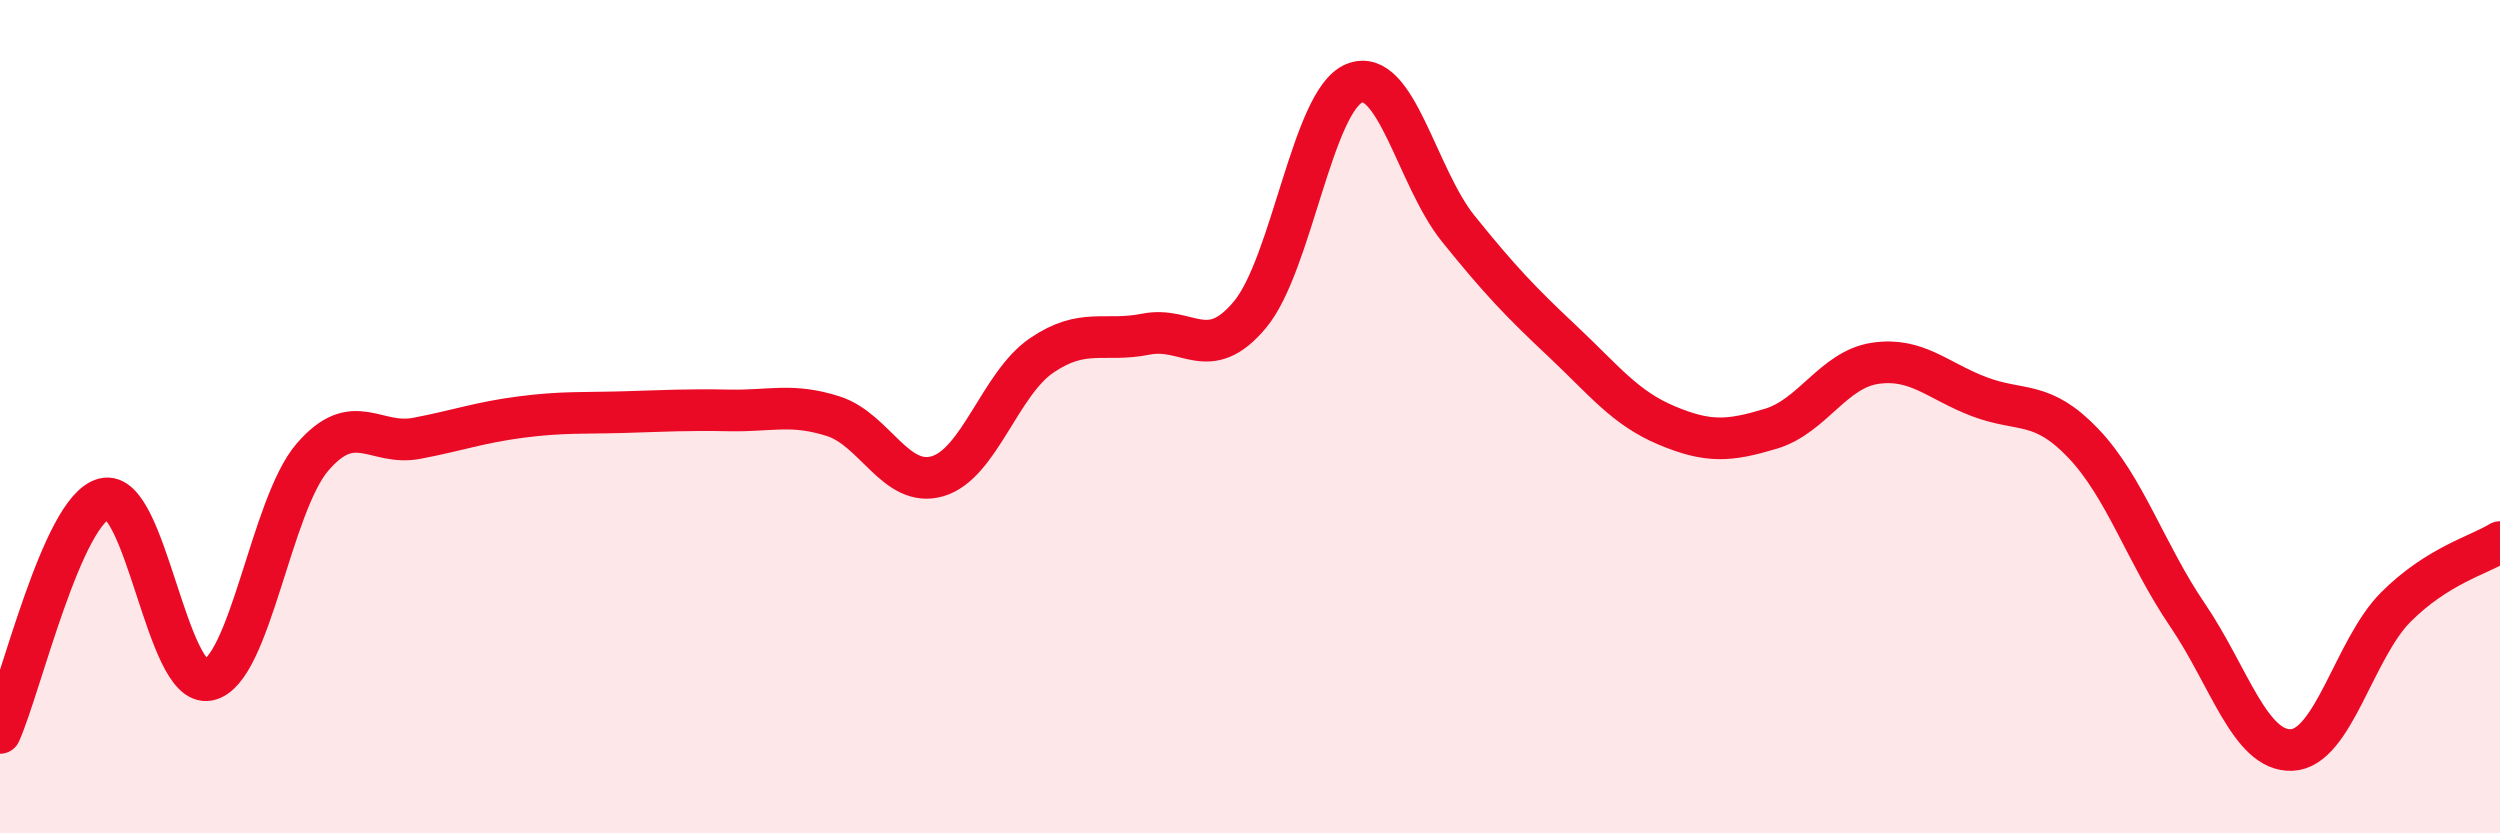
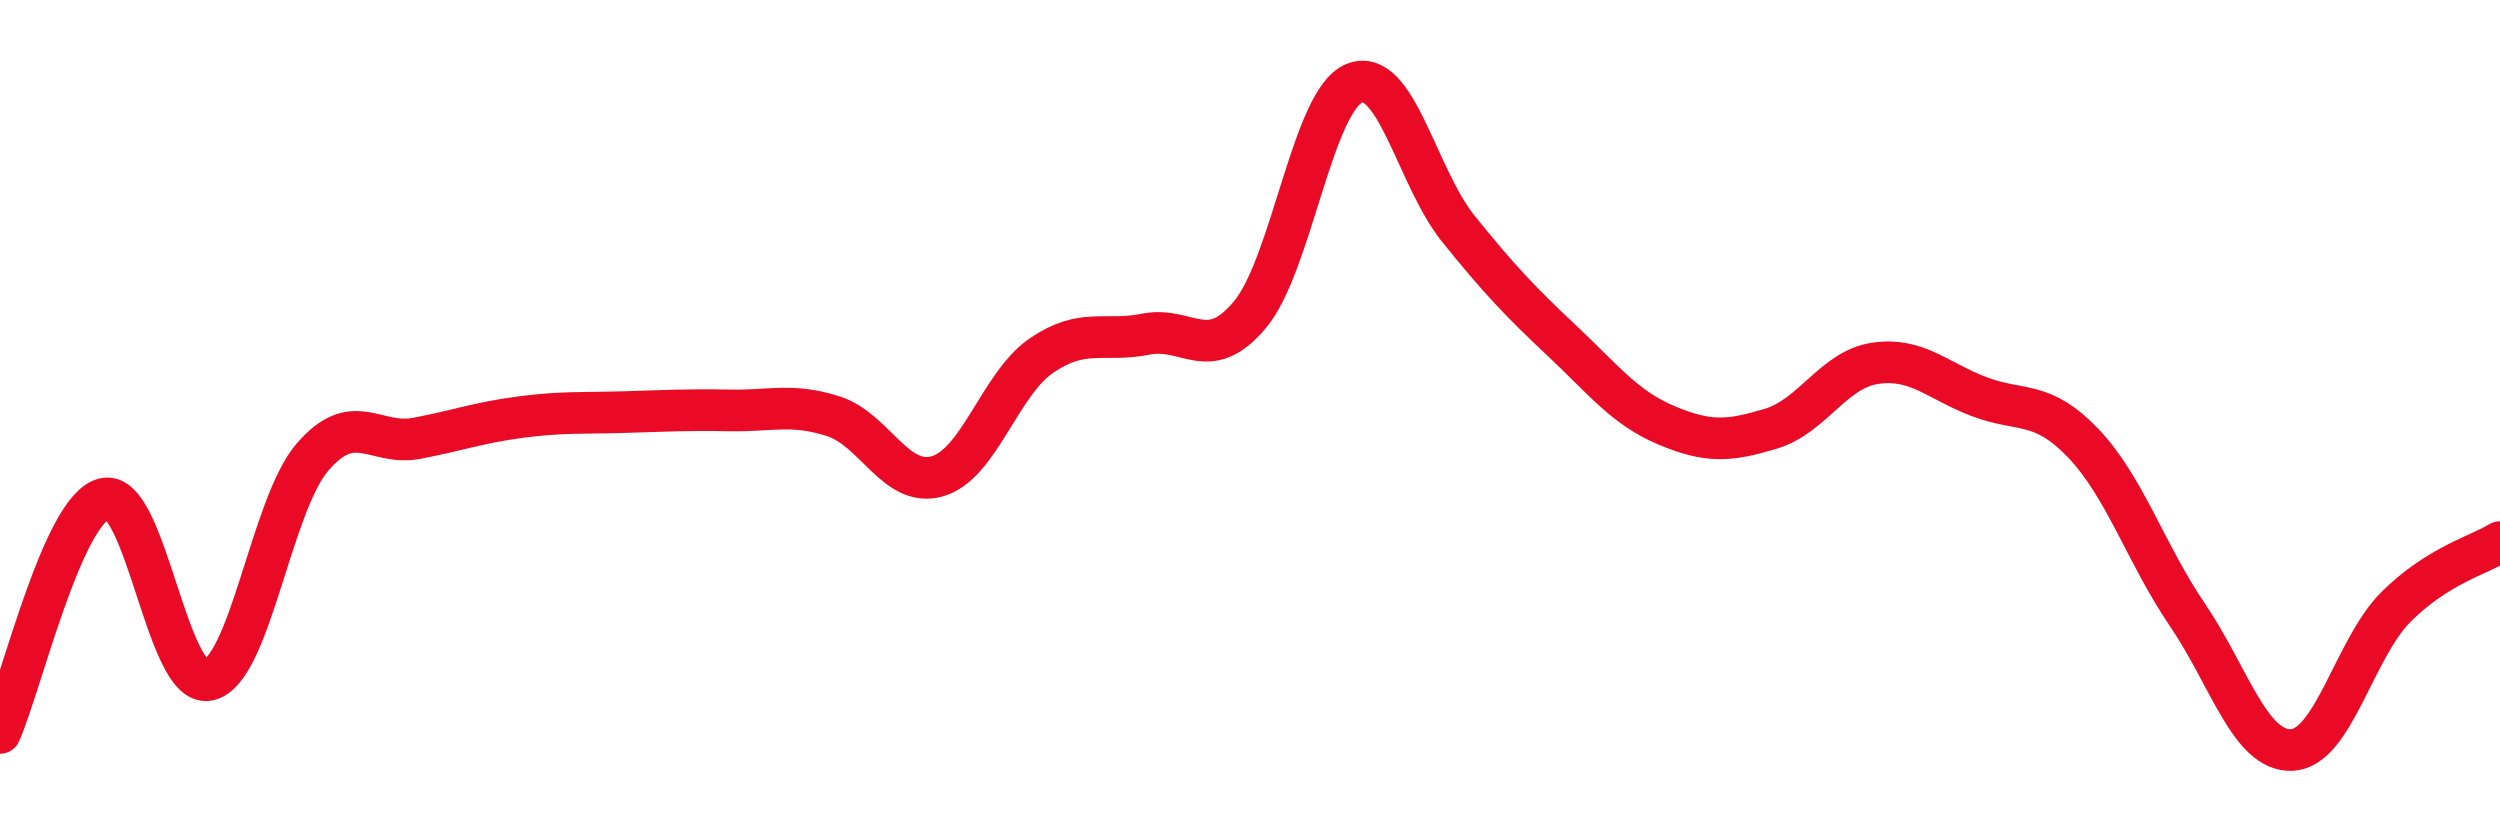
<svg xmlns="http://www.w3.org/2000/svg" width="60" height="20" viewBox="0 0 60 20">
-   <path d="M 0,17.59 C 0.5,16.47 1.5,12.22 2.5,11.97 C 3.5,11.72 4,16.52 5,16.32 C 6,16.12 6.5,12.13 7.5,10.97 C 8.5,9.81 9,10.71 10,10.52 C 11,10.33 11.5,10.14 12.5,10.01 C 13.5,9.88 14,9.92 15,9.89 C 16,9.86 16.5,9.83 17.5,9.85 C 18.5,9.87 19,9.67 20,9.99 C 21,10.31 21.5,11.72 22.5,11.43 C 23.5,11.14 24,9.21 25,8.53 C 26,7.85 26.5,8.22 27.5,8.02 C 28.5,7.82 29,8.75 30,7.55 C 31,6.35 31.5,2.41 32.5,2 C 33.5,1.59 34,4.25 35,5.49 C 36,6.73 36.5,7.25 37.5,8.19 C 38.5,9.13 39,9.79 40,10.21 C 41,10.63 41.5,10.59 42.5,10.29 C 43.5,9.99 44,8.87 45,8.72 C 46,8.57 46.5,9.14 47.5,9.52 C 48.5,9.9 49,9.59 50,10.64 C 51,11.69 51.5,13.29 52.5,14.76 C 53.5,16.23 54,18.04 55,18 C 56,17.96 56.5,15.57 57.5,14.57 C 58.5,13.57 59.5,13.32 60,13.01L60 20L0 20Z" fill="#EB0A25" opacity="0.1" stroke-linecap="round" stroke-linejoin="round" />
  <path d="M 0,17.59 C 0.5,16.47 1.5,12.22 2.5,11.97 C 3.5,11.72 4,16.52 5,16.32 C 6,16.12 6.5,12.13 7.5,10.97 C 8.5,9.81 9,10.71 10,10.52 C 11,10.33 11.5,10.14 12.5,10.01 C 13.5,9.88 14,9.92 15,9.89 C 16,9.86 16.5,9.83 17.5,9.85 C 18.5,9.87 19,9.67 20,9.99 C 21,10.31 21.5,11.72 22.5,11.43 C 23.5,11.14 24,9.21 25,8.53 C 26,7.85 26.5,8.22 27.5,8.02 C 28.5,7.82 29,8.75 30,7.55 C 31,6.35 31.5,2.41 32.5,2 C 33.5,1.59 34,4.25 35,5.49 C 36,6.73 36.5,7.25 37.5,8.19 C 38.5,9.13 39,9.79 40,10.21 C 41,10.63 41.5,10.59 42.5,10.29 C 43.5,9.99 44,8.87 45,8.72 C 46,8.57 46.5,9.14 47.5,9.52 C 48.5,9.9 49,9.59 50,10.64 C 51,11.69 51.5,13.29 52.5,14.76 C 53.5,16.23 54,18.04 55,18 C 56,17.96 56.5,15.57 57.5,14.57 C 58.5,13.57 59.5,13.32 60,13.01" stroke="#EB0A25" stroke-width="1" fill="none" stroke-linecap="round" stroke-linejoin="round" />
</svg>